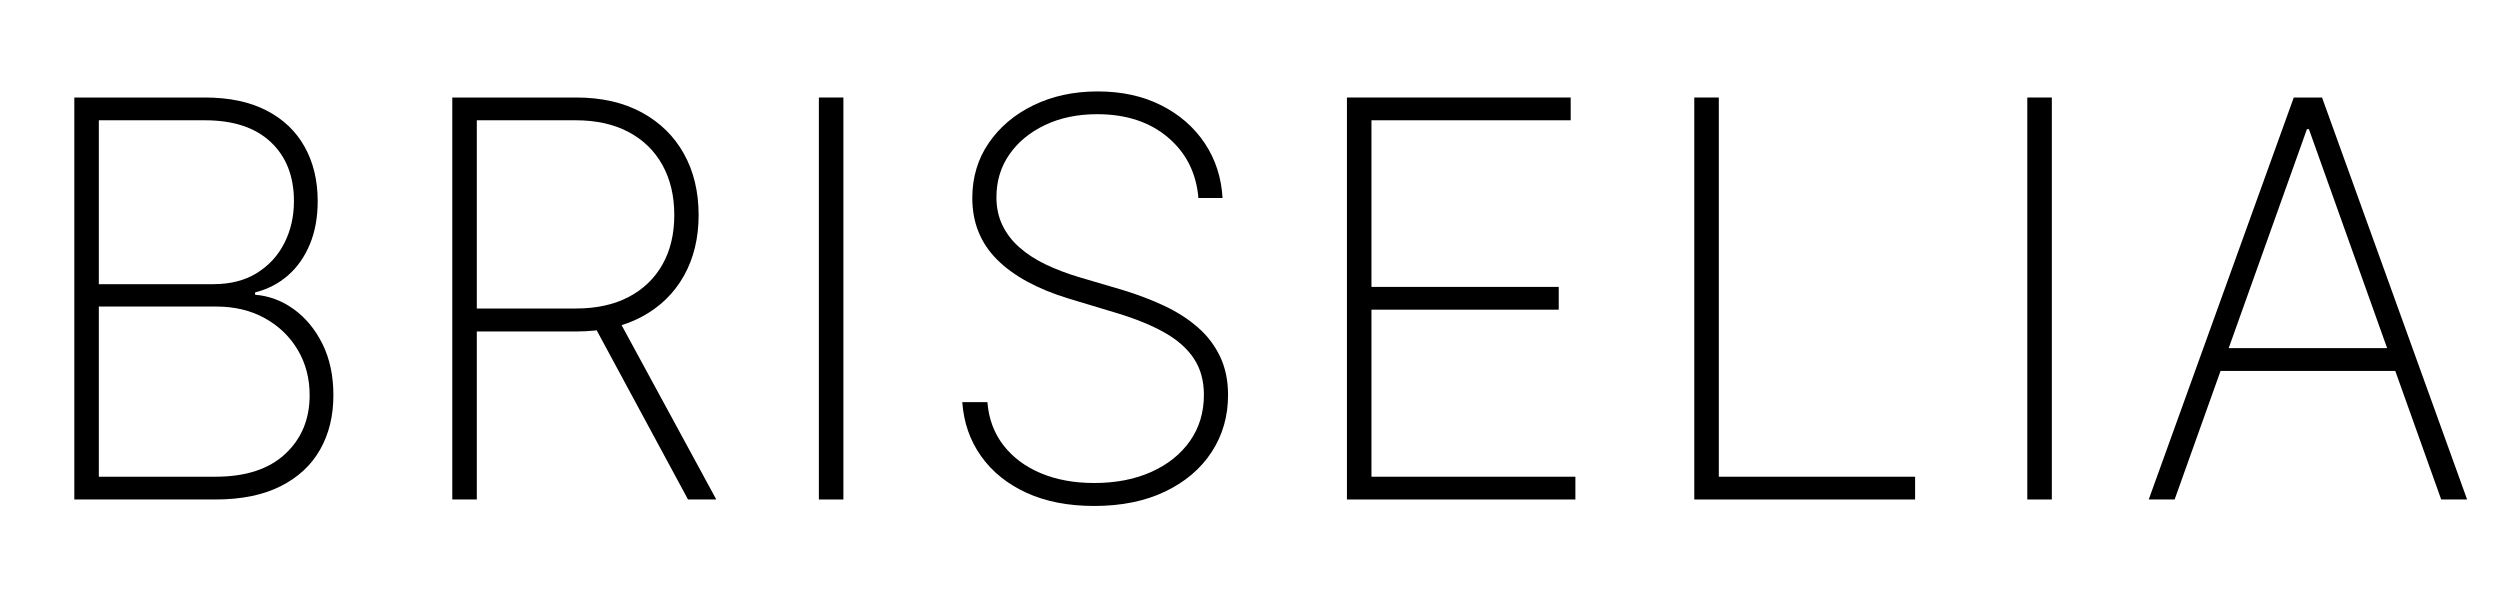
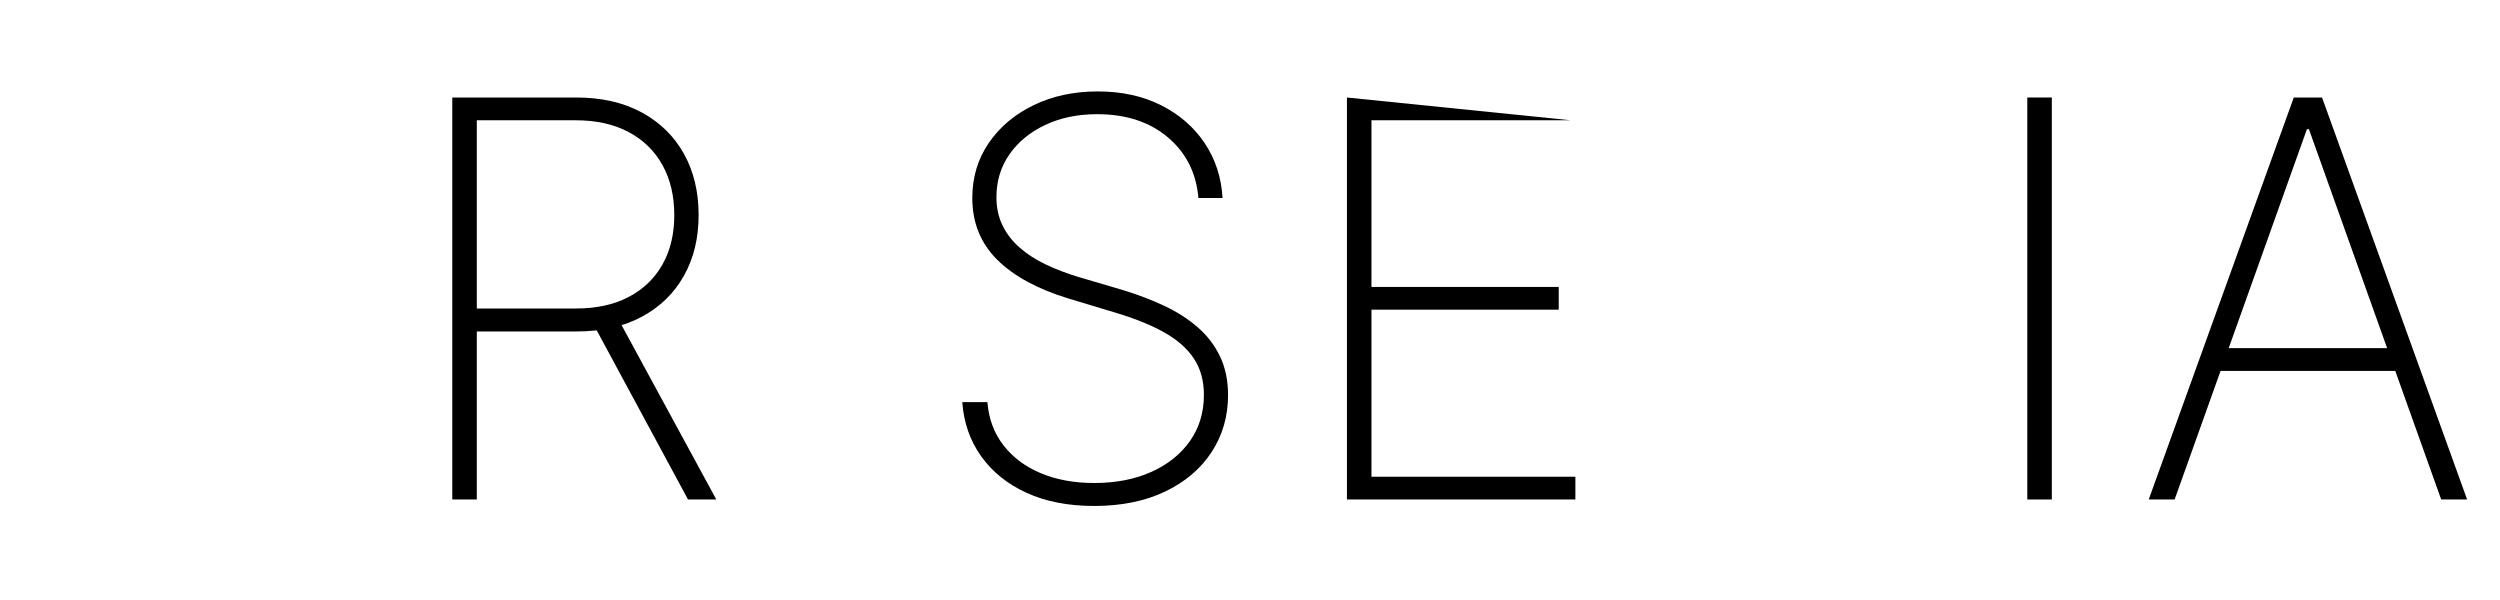
<svg xmlns="http://www.w3.org/2000/svg" width="2500" zoomAndPan="magnify" viewBox="0 0 1874.88 450" height="600" preserveAspectRatio="xMidYMid meet" version="1.0">
  <defs>
    <g />
  </defs>
  <g fill="#000000" fill-opacity="1">
    <g transform="translate(12.099, 374.615)">
      <g>
-         <path d="M 43.578 0 L 43.578 -301.484 L 141.469 -301.484 C 159.719 -301.484 175.125 -298.242 187.688 -291.766 C 200.25 -285.297 209.789 -276.219 216.312 -264.531 C 222.844 -252.852 226.109 -239.266 226.109 -223.766 C 226.109 -211.586 224.145 -200.789 220.219 -191.375 C 216.301 -181.957 210.832 -174.18 203.812 -168.047 C 196.789 -161.91 188.57 -157.664 179.156 -155.312 L 179.156 -153.547 C 189.562 -152.754 199.227 -149.145 208.156 -142.719 C 217.082 -136.289 224.27 -127.582 229.719 -116.594 C 235.164 -105.602 237.891 -92.797 237.891 -78.172 C 237.891 -62.766 234.578 -49.195 227.953 -37.469 C 221.328 -25.738 211.438 -16.562 198.281 -9.938 C 185.133 -3.312 168.848 0 149.422 0 Z M 61.969 -17.078 L 149.422 -17.078 C 172.086 -17.078 189.531 -22.77 201.75 -34.156 C 213.969 -45.539 220.078 -60.211 220.078 -78.172 C 220.078 -90.828 217.109 -102.16 211.172 -112.172 C 205.234 -122.18 197.016 -130.102 186.516 -135.938 C 176.016 -141.781 163.848 -144.703 150.016 -144.703 L 61.969 -144.703 Z M 61.969 -161.484 L 147.797 -161.484 C 160.648 -161.484 171.566 -164.281 180.547 -169.875 C 189.535 -175.469 196.406 -182.973 201.156 -192.391 C 205.914 -201.816 208.297 -212.273 208.297 -223.766 C 208.297 -242.41 202.504 -257.176 190.922 -268.062 C 179.348 -278.957 162.863 -284.406 141.469 -284.406 L 61.969 -284.406 Z M 61.969 -161.484 " />
-       </g>
+         </g>
    </g>
  </g>
  <g fill="#000000" fill-opacity="1">
    <g transform="translate(295.578, 374.615)">
      <g>
        <path d="M 43.578 0 L 43.578 -301.484 L 136.469 -301.484 C 155.508 -301.484 171.898 -297.754 185.641 -290.297 C 199.379 -282.836 209.926 -272.508 217.281 -259.312 C 224.645 -246.113 228.328 -230.781 228.328 -213.312 C 228.328 -196.039 224.645 -180.852 217.281 -167.75 C 209.926 -154.645 199.398 -144.41 185.703 -137.047 C 172.016 -129.691 155.648 -126.016 136.609 -126.016 L 53.438 -126.016 L 53.438 -143.234 L 136.172 -143.234 C 151.68 -143.234 164.93 -146.129 175.922 -151.922 C 186.91 -157.711 195.348 -165.832 201.234 -176.281 C 207.129 -186.738 210.078 -199.082 210.078 -213.312 C 210.078 -227.633 207.129 -240.117 201.234 -250.766 C 195.348 -261.422 186.883 -269.691 175.844 -275.578 C 164.801 -281.461 151.523 -284.406 136.016 -284.406 L 61.969 -284.406 L 61.969 0 Z M 167.375 -136.609 L 241.578 0 L 220.375 0 L 146.625 -136.609 Z M 167.375 -136.609 " />
      </g>
    </g>
  </g>
  <g fill="#000000" fill-opacity="1">
    <g transform="translate(570.518, 374.615)">
      <g>
-         <path d="M 61.969 -301.484 L 61.969 0 L 43.578 0 L 43.578 -301.484 Z M 61.969 -301.484 " />
-       </g>
+         </g>
    </g>
  </g>
  <g fill="#000000" fill-opacity="1">
    <g transform="translate(692.651, 374.615)">
      <g>
        <path d="M 206.094 -226.109 C 204.52 -244.859 196.891 -260.02 183.203 -271.594 C 169.516 -283.176 151.828 -288.969 130.141 -288.969 C 115.516 -288.969 102.508 -286.27 91.125 -280.875 C 79.738 -275.477 70.805 -268.117 64.328 -258.797 C 57.848 -249.473 54.609 -238.773 54.609 -226.703 C 54.609 -218.953 56.102 -211.957 59.094 -205.719 C 62.094 -199.488 66.336 -193.945 71.828 -189.094 C 77.328 -184.238 83.852 -179.992 91.406 -176.359 C 98.969 -172.723 107.312 -169.535 116.438 -166.797 L 149.422 -157.078 C 160.703 -153.641 171.129 -149.66 180.703 -145.141 C 190.273 -140.629 198.617 -135.258 205.734 -129.031 C 212.848 -122.801 218.391 -115.516 222.359 -107.172 C 226.336 -98.828 228.328 -89.207 228.328 -78.312 C 228.328 -62.414 224.227 -48.188 216.031 -35.625 C 207.832 -23.062 196.203 -13.172 181.141 -5.953 C 166.078 1.254 148.336 4.859 127.922 4.859 C 108.492 4.859 91.586 1.57 77.203 -5 C 62.828 -11.582 51.469 -20.734 43.125 -32.453 C 34.789 -44.18 30.082 -57.703 29 -73.016 L 47.844 -73.016 C 48.82 -60.555 52.816 -49.785 59.828 -40.703 C 66.848 -31.629 76.195 -24.633 87.875 -19.719 C 99.562 -14.812 112.91 -12.359 127.922 -12.359 C 144.117 -12.359 158.398 -15.129 170.766 -20.672 C 183.129 -26.223 192.797 -33.953 199.766 -43.859 C 206.734 -53.773 210.219 -65.312 210.219 -78.469 C 210.219 -89.062 207.711 -98.133 202.703 -105.688 C 197.703 -113.25 190.316 -119.773 180.547 -125.266 C 170.785 -130.766 158.691 -135.676 144.266 -140 L 109.078 -150.594 C 85.523 -157.758 67.539 -167.523 55.125 -179.891 C 42.719 -192.254 36.516 -207.66 36.516 -226.109 C 36.516 -241.617 40.633 -255.383 48.875 -267.406 C 57.113 -279.426 68.32 -288.867 82.5 -295.734 C 96.688 -302.609 112.711 -306.047 130.578 -306.047 C 148.535 -306.047 164.383 -302.586 178.125 -295.672 C 191.863 -288.754 202.754 -279.285 210.797 -267.266 C 218.848 -255.242 223.316 -241.523 224.203 -226.109 Z M 206.094 -226.109 " />
      </g>
    </g>
  </g>
  <g fill="#000000" fill-opacity="1">
    <g transform="translate(966.561, 374.615)">
      <g>
-         <path d="M 43.578 0 L 43.578 -301.484 L 211.391 -301.484 L 211.391 -284.406 L 61.969 -284.406 L 61.969 -159.438 L 202.422 -159.438 L 202.422 -142.359 L 61.969 -142.359 L 61.969 -17.078 L 214.922 -17.078 L 214.922 0 Z M 43.578 0 " />
+         <path d="M 43.578 0 L 43.578 -301.484 L 211.391 -284.406 L 61.969 -284.406 L 61.969 -159.438 L 202.422 -159.438 L 202.422 -142.359 L 61.969 -142.359 L 61.969 -17.078 L 214.922 -17.078 L 214.922 0 Z M 43.578 0 " />
      </g>
    </g>
  </g>
  <g fill="#000000" fill-opacity="1">
    <g transform="translate(1227.074, 374.615)">
      <g>
-         <path d="M 43.578 0 L 43.578 -301.484 L 61.969 -301.484 L 61.969 -17.078 L 209.188 -17.078 L 209.188 0 Z M 43.578 0 " />
-       </g>
+         </g>
    </g>
  </g>
  <g fill="#000000" fill-opacity="1">
    <g transform="translate(1476.841, 374.615)">
      <g>
        <path d="M 61.969 -301.484 L 61.969 0 L 43.578 0 L 43.578 -301.484 Z M 61.969 -301.484 " />
      </g>
    </g>
  </g>
  <g fill="#000000" fill-opacity="1">
    <g transform="translate(1598.974, 374.615)">
      <g>
        <path d="M 31.938 0 L 12.516 0 L 121.297 -301.484 L 142.5 -301.484 L 251.297 0 L 231.859 0 L 132.641 -277.781 L 131.172 -277.781 Z M 59.469 -113.5 L 204.328 -113.5 L 204.328 -96.422 L 59.469 -96.422 Z M 59.469 -113.5 " />
      </g>
    </g>
  </g>
</svg>